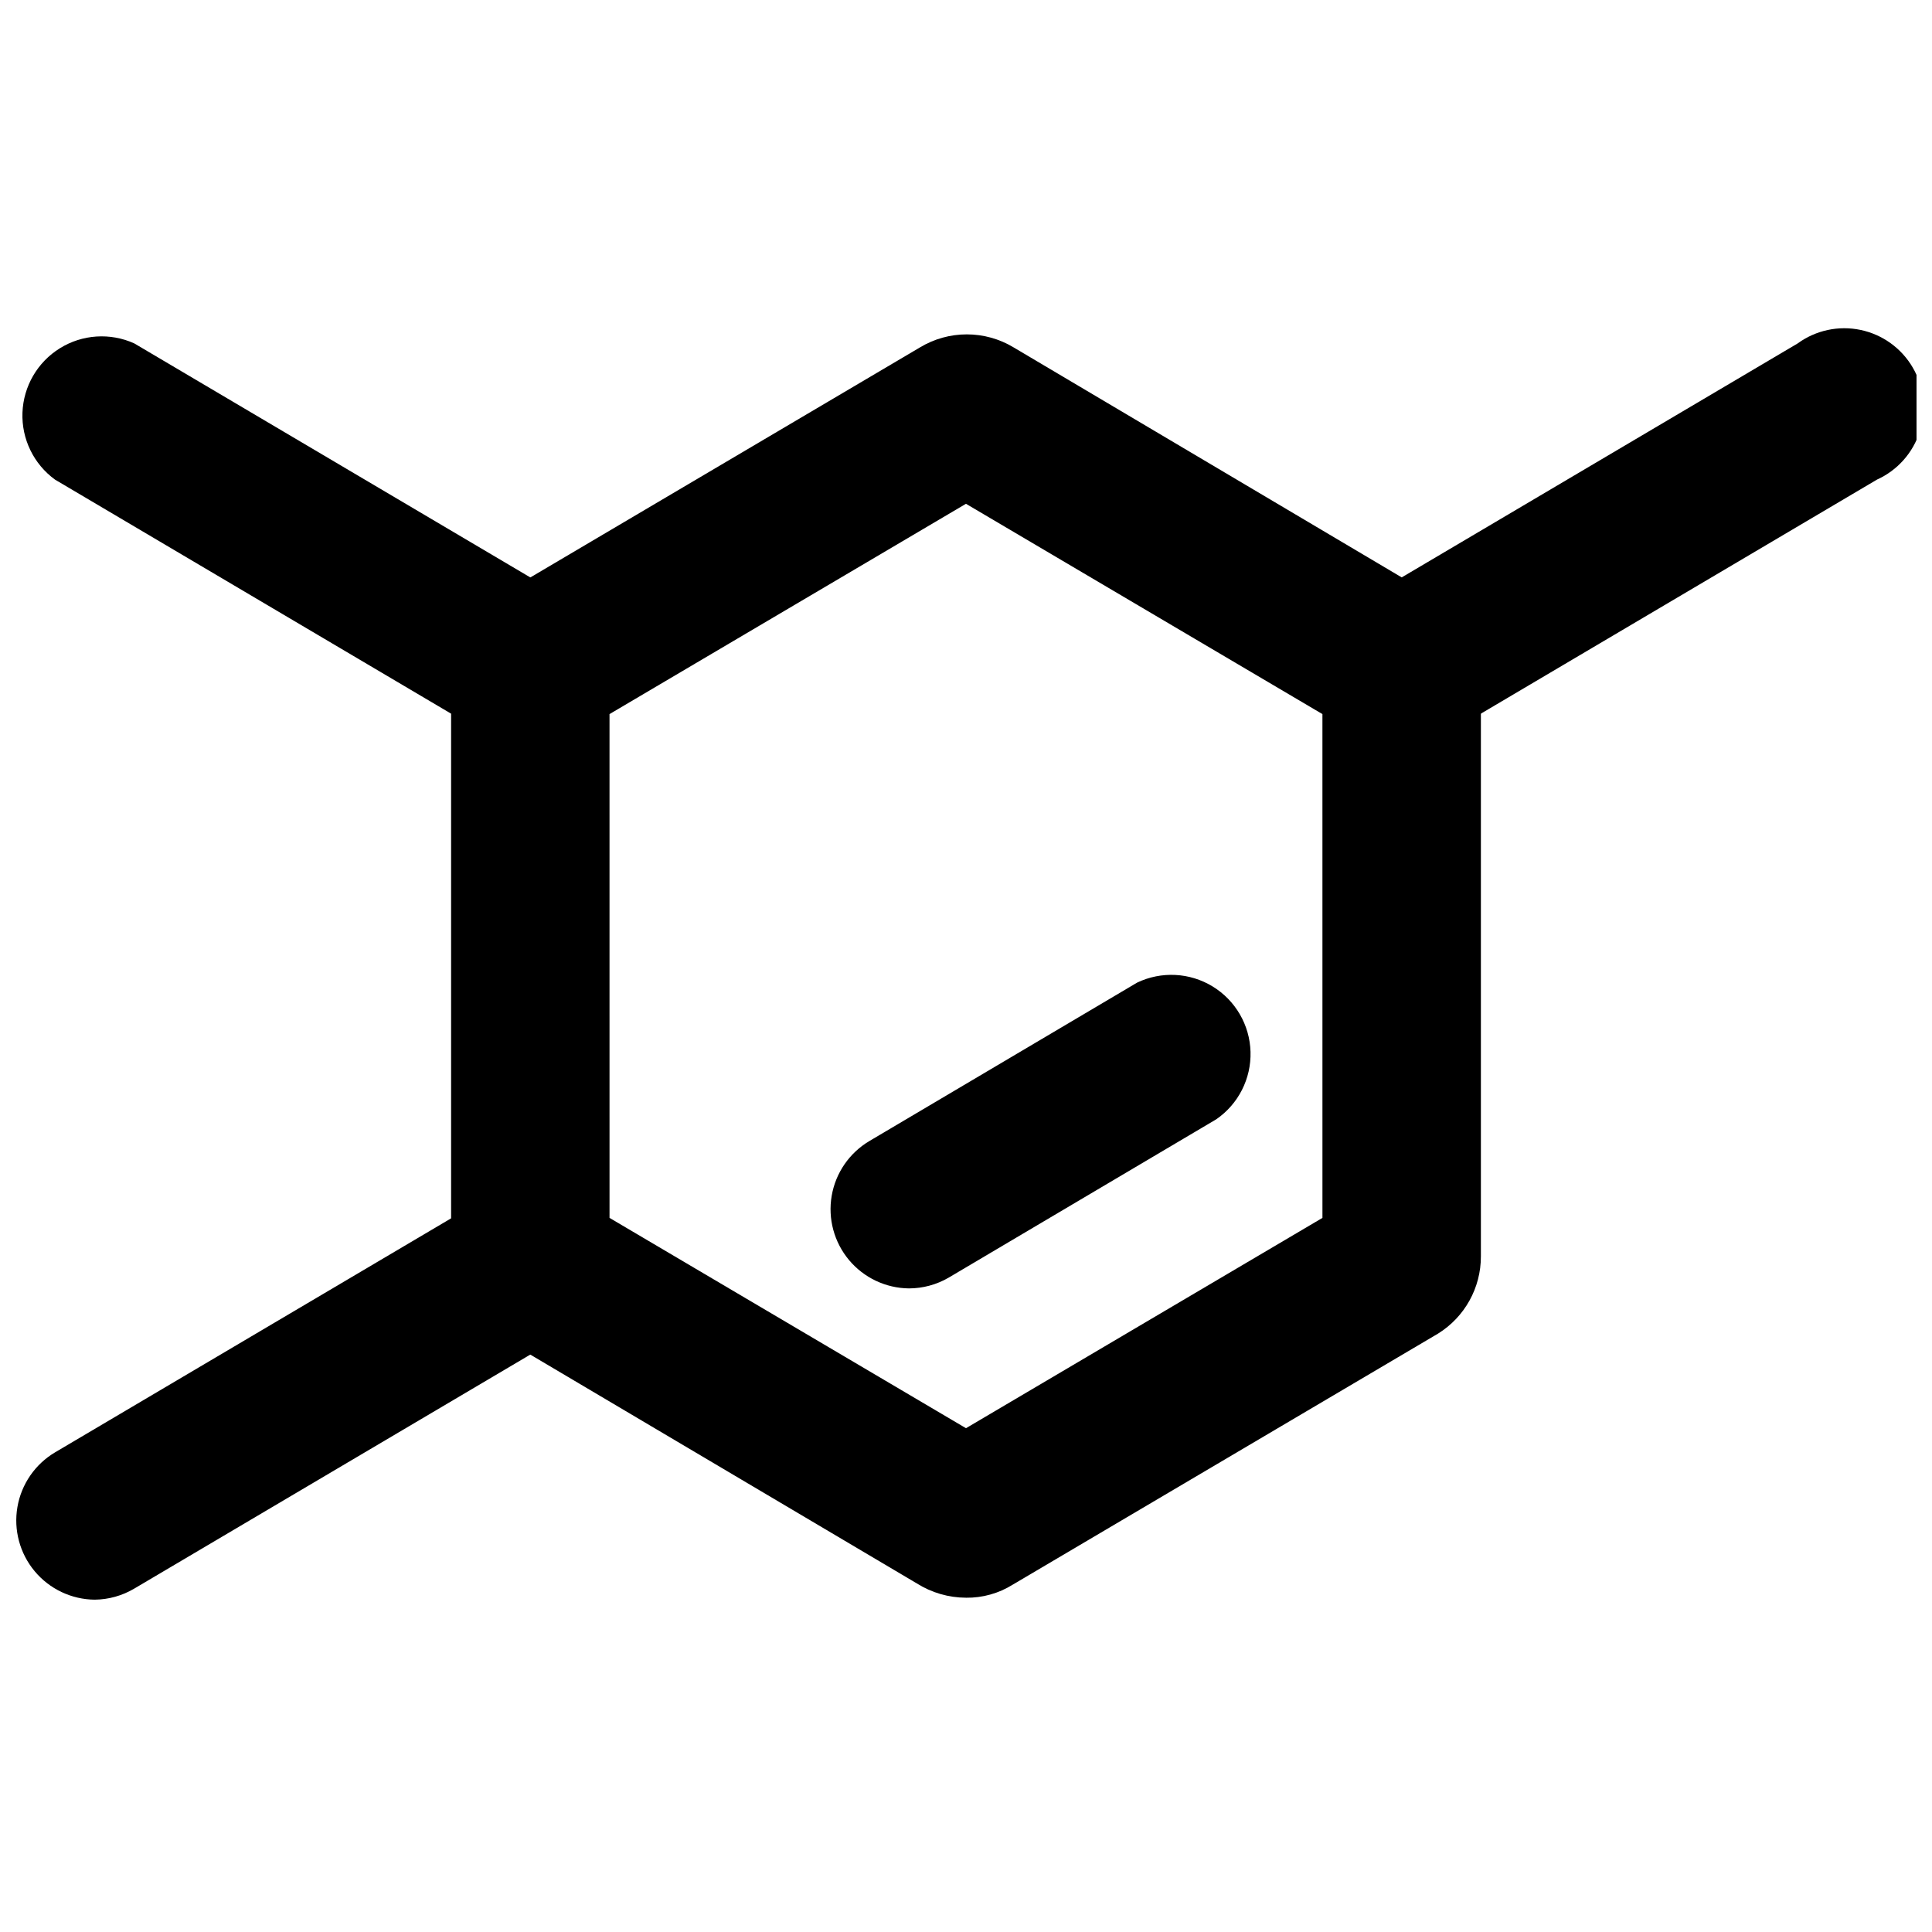
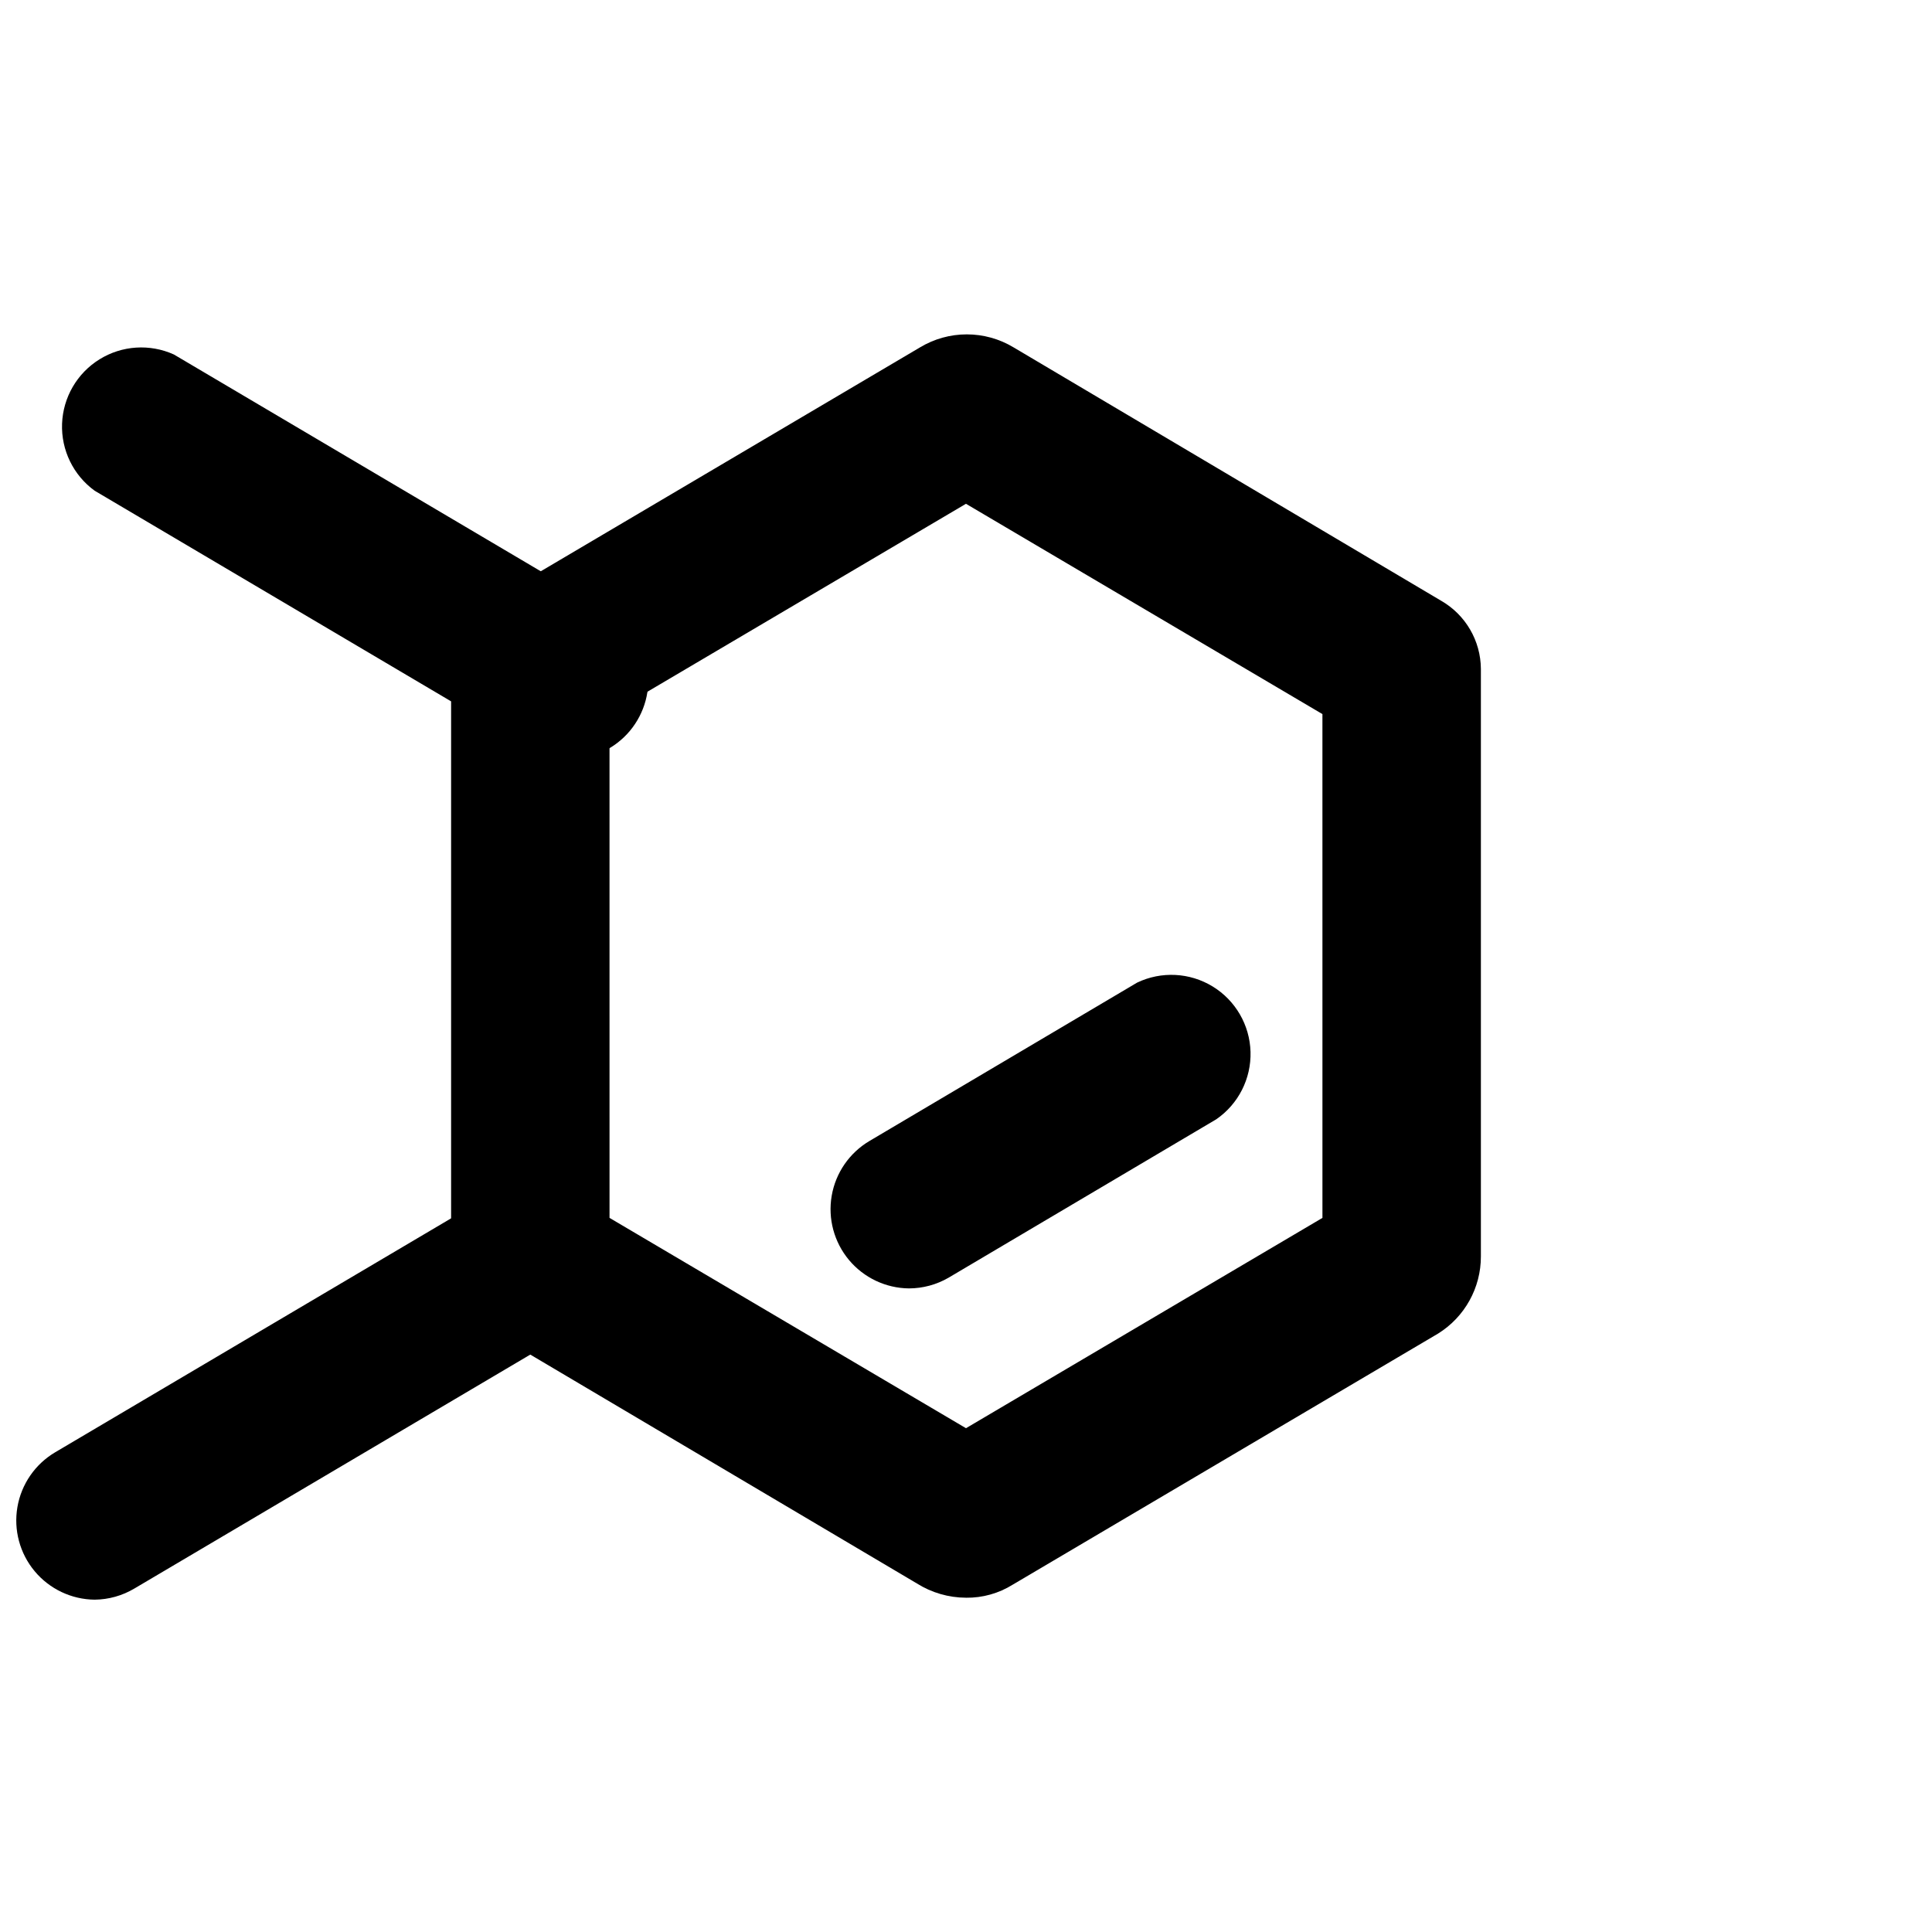
<svg xmlns="http://www.w3.org/2000/svg" width="800px" height="800px" version="1.1" viewBox="144 144 512 512">
  <defs>
    <clipPath id="b">
      <path d="m494 230h157.9v113h-157.9z" />
    </clipPath>
    <clipPath id="a">
      <path d="m148.09 456h159.91v112h-159.91z" />
    </clipPath>
  </defs>
  <path d="m400 567.41c-4.609-0.016-9.117-1.324-13.016-3.777l-112.94-66.859c-6.457-3.731-10.453-10.602-10.496-18.055v-157.44c0.043-7.453 4.039-14.324 10.496-18.051l113.78-67.176c3.738-2.25 8.02-3.438 12.383-3.438 4.367 0 8.648 1.188 12.387 3.438l113.36 67.176c6.457 3.727 10.453 10.598 10.496 18.051v155.66c0.023 8.324-4.266 16.07-11.336 20.469l-112.73 66.543c-3.711 2.316-8.008 3.519-12.383 3.465zm-8.816-39.781h-0.84zm16.898 0h0.734zm-102.55-60.875 94.465 55.734 94.465-55.734-0.004-133.51-94.465-55.734-94.465 55.734zm104.02-194.91h-0.84z" />
  <g clip-path="url(#b)">
-     <path d="m515.45 342.27c-6.148-0.062-11.965-2.82-15.902-7.543-3.941-4.723-5.613-10.938-4.57-17 1.039-6.062 4.688-11.363 9.977-14.5l115.46-68.223v-0.004c4.805-3.492 10.863-4.789 16.676-3.562 5.812 1.223 10.836 4.856 13.82 9.988 2.984 5.137 3.656 11.297 1.844 16.953s-5.934 10.281-11.348 12.727l-115.46 68.223v0.004c-3.176 1.887-6.797 2.898-10.496 2.938z" />
-   </g>
+     </g>
  <g clip-path="url(#a)">
    <path d="m169.09 567.93c-6.152-0.062-11.965-2.82-15.906-7.543-3.941-4.723-5.609-10.938-4.57-17 1.043-6.062 4.691-11.363 9.98-14.5l115.46-68.223v-0.004c4.805-3.492 10.863-4.785 16.676-3.562 5.812 1.227 10.832 4.856 13.816 9.988 2.988 5.137 3.656 11.297 1.848 16.953-1.812 5.656-5.938 10.281-11.348 12.73l-115.46 68.223c-3.18 1.887-6.801 2.902-10.496 2.938z" />
  </g>
-   <path d="m284.54 342.27c-3.695-0.039-7.316-1.051-10.496-2.938l-115.46-68.227c-5.652-4.109-8.891-10.766-8.633-17.754 0.262-6.984 3.981-13.387 9.926-17.066 5.941-3.684 13.328-4.164 19.699-1.285l115.46 68.223v0.004c5.289 3.137 8.938 8.438 9.977 14.5 1.043 6.062-0.629 12.277-4.566 17-3.941 4.723-9.758 7.481-15.906 7.543z" />
+   <path d="m284.54 342.27l-115.46-68.227c-5.652-4.109-8.891-10.766-8.633-17.754 0.262-6.984 3.981-13.387 9.926-17.066 5.941-3.684 13.328-4.164 19.699-1.285l115.46 68.223v0.004c5.289 3.137 8.938 8.438 9.977 14.5 1.043 6.062-0.629 12.277-4.566 17-3.941 4.723-9.758 7.481-15.906 7.543z" />
  <path d="m384.88 485.44c-6.148-0.062-11.965-2.82-15.902-7.543-3.941-4.727-5.613-10.938-4.57-17 1.039-6.062 4.688-11.363 9.977-14.504l70.953-41.984c6.414-3.074 13.945-2.695 20.016 1.008 6.066 3.703 9.852 10.23 10.047 17.336 0.199 7.109-3.215 13.832-9.07 17.867l-70.953 41.984c-3.188 1.852-6.809 2.828-10.496 2.836z" />
</svg>